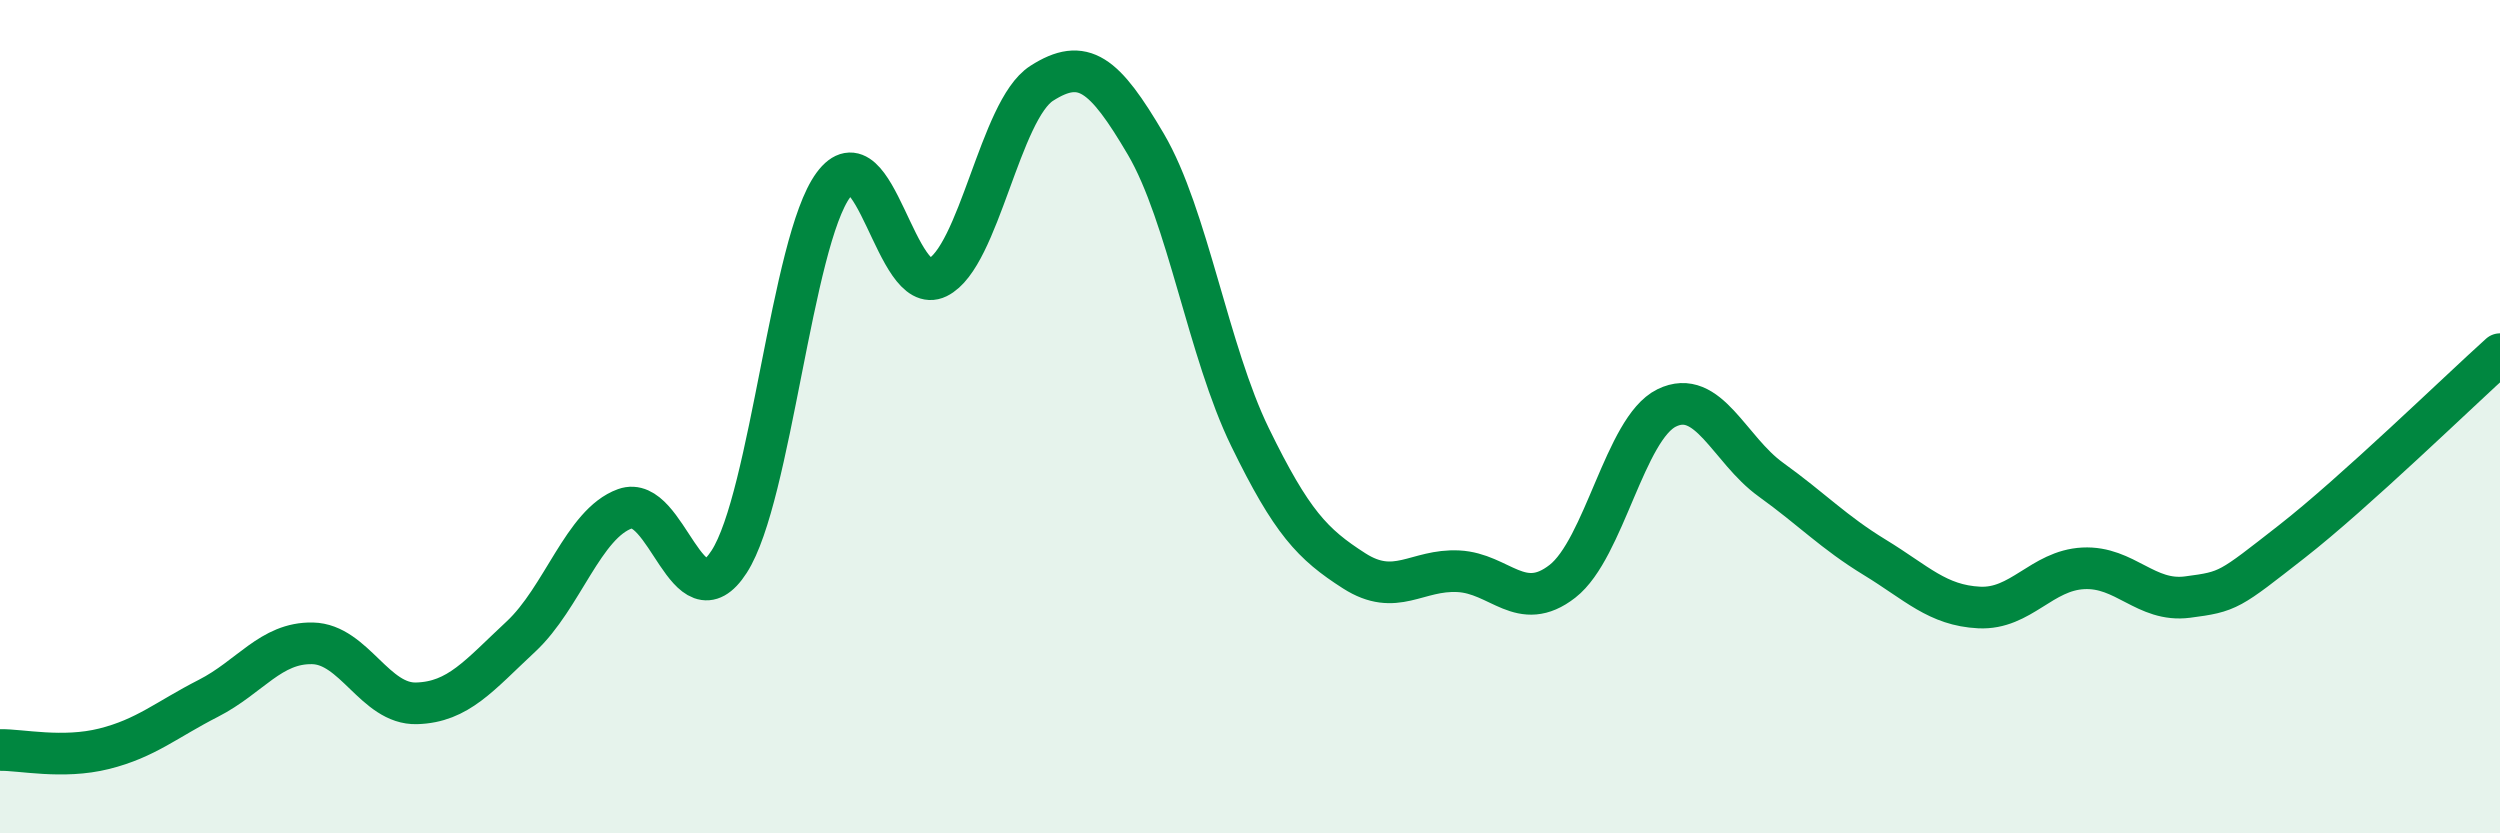
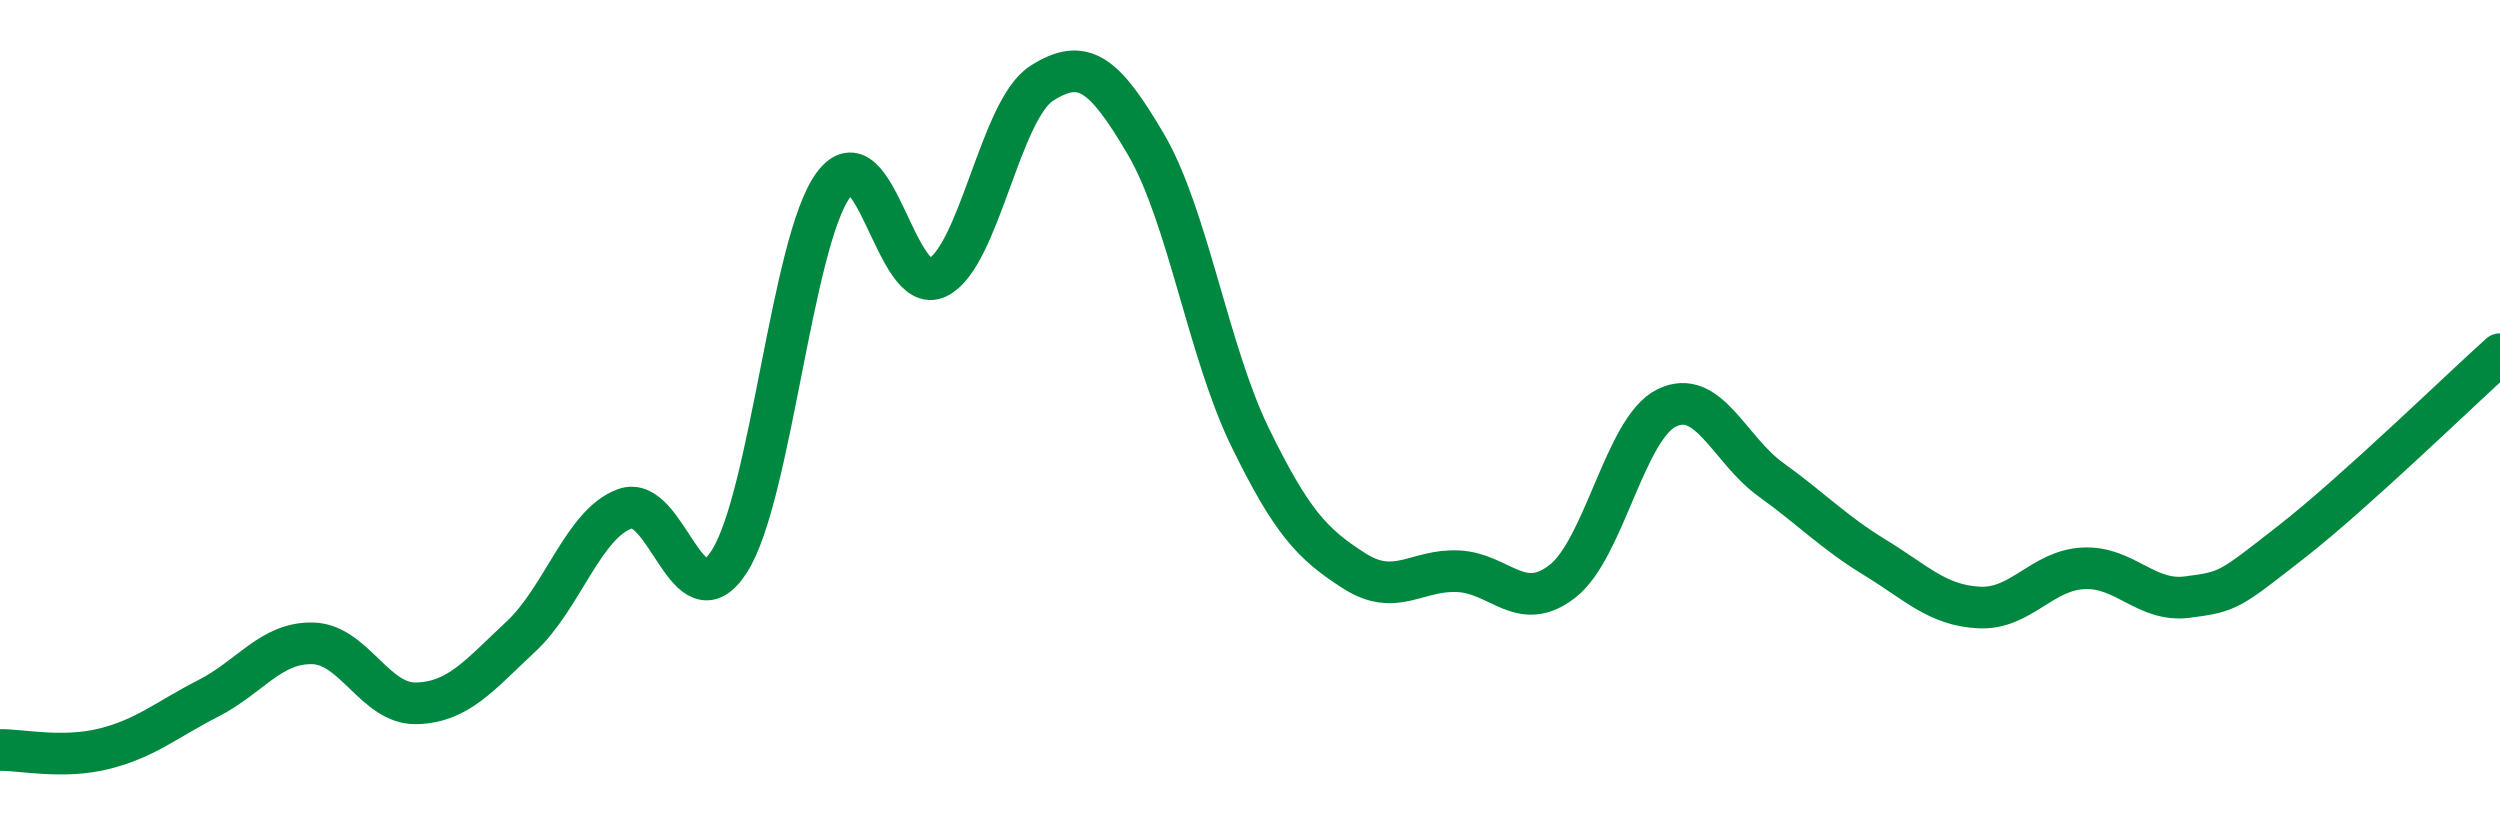
<svg xmlns="http://www.w3.org/2000/svg" width="60" height="20" viewBox="0 0 60 20">
-   <path d="M 0,18 C 0.5,17.99 1.5,18.22 2.5,17.97 C 3.5,17.72 4,17.27 5,16.76 C 6,16.25 6.5,15.42 7.5,15.44 C 8.5,15.46 9,16.91 10,16.88 C 11,16.85 11.5,16.21 12.5,15.28 C 13.5,14.35 14,12.57 15,12.21 C 16,11.85 16.5,15.03 17.5,13.48 C 18.5,11.93 19,5.8 20,4.44 C 21,3.08 21.5,7.15 22.5,6.66 C 23.5,6.17 24,2.64 25,2 C 26,1.36 26.5,1.76 27.5,3.46 C 28.5,5.16 29,8.44 30,10.49 C 31,12.54 31.5,13.06 32.5,13.7 C 33.5,14.34 34,13.66 35,13.71 C 36,13.76 36.5,14.73 37.5,13.95 C 38.5,13.17 39,10.28 40,9.79 C 41,9.3 41.5,10.79 42.5,11.51 C 43.5,12.23 44,12.77 45,13.38 C 46,13.99 46.5,14.53 47.5,14.58 C 48.5,14.63 49,13.69 50,13.64 C 51,13.59 51.5,14.46 52.5,14.33 C 53.5,14.2 53.5,14.17 55,13 C 56.5,11.83 59,9.4 60,8.5L60 20L0 20Z" fill="#008740" opacity="0.1" stroke-linecap="round" stroke-linejoin="round" />
  <path d="M 0,18 C 0.5,17.99 1.5,18.22 2.5,17.97 C 3.5,17.72 4,17.27 5,16.76 C 6,16.25 6.5,15.42 7.5,15.44 C 8.5,15.46 9,16.91 10,16.88 C 11,16.85 11.5,16.21 12.5,15.28 C 13.5,14.35 14,12.57 15,12.21 C 16,11.85 16.5,15.03 17.5,13.48 C 18.5,11.93 19,5.8 20,4.44 C 21,3.08 21.5,7.15 22.5,6.66 C 23.5,6.17 24,2.64 25,2 C 26,1.36 26.5,1.76 27.5,3.46 C 28.5,5.16 29,8.44 30,10.49 C 31,12.54 31.5,13.06 32.5,13.7 C 33.5,14.34 34,13.66 35,13.71 C 36,13.76 36.5,14.73 37.5,13.95 C 38.5,13.17 39,10.28 40,9.79 C 41,9.3 41.5,10.79 42.5,11.51 C 43.5,12.23 44,12.77 45,13.38 C 46,13.99 46.5,14.53 47.5,14.58 C 48.5,14.63 49,13.69 50,13.64 C 51,13.59 51.5,14.46 52.5,14.33 C 53.5,14.2 53.5,14.17 55,13 C 56.5,11.83 59,9.4 60,8.5" stroke="#008740" stroke-width="1" fill="none" stroke-linecap="round" stroke-linejoin="round" />
</svg>